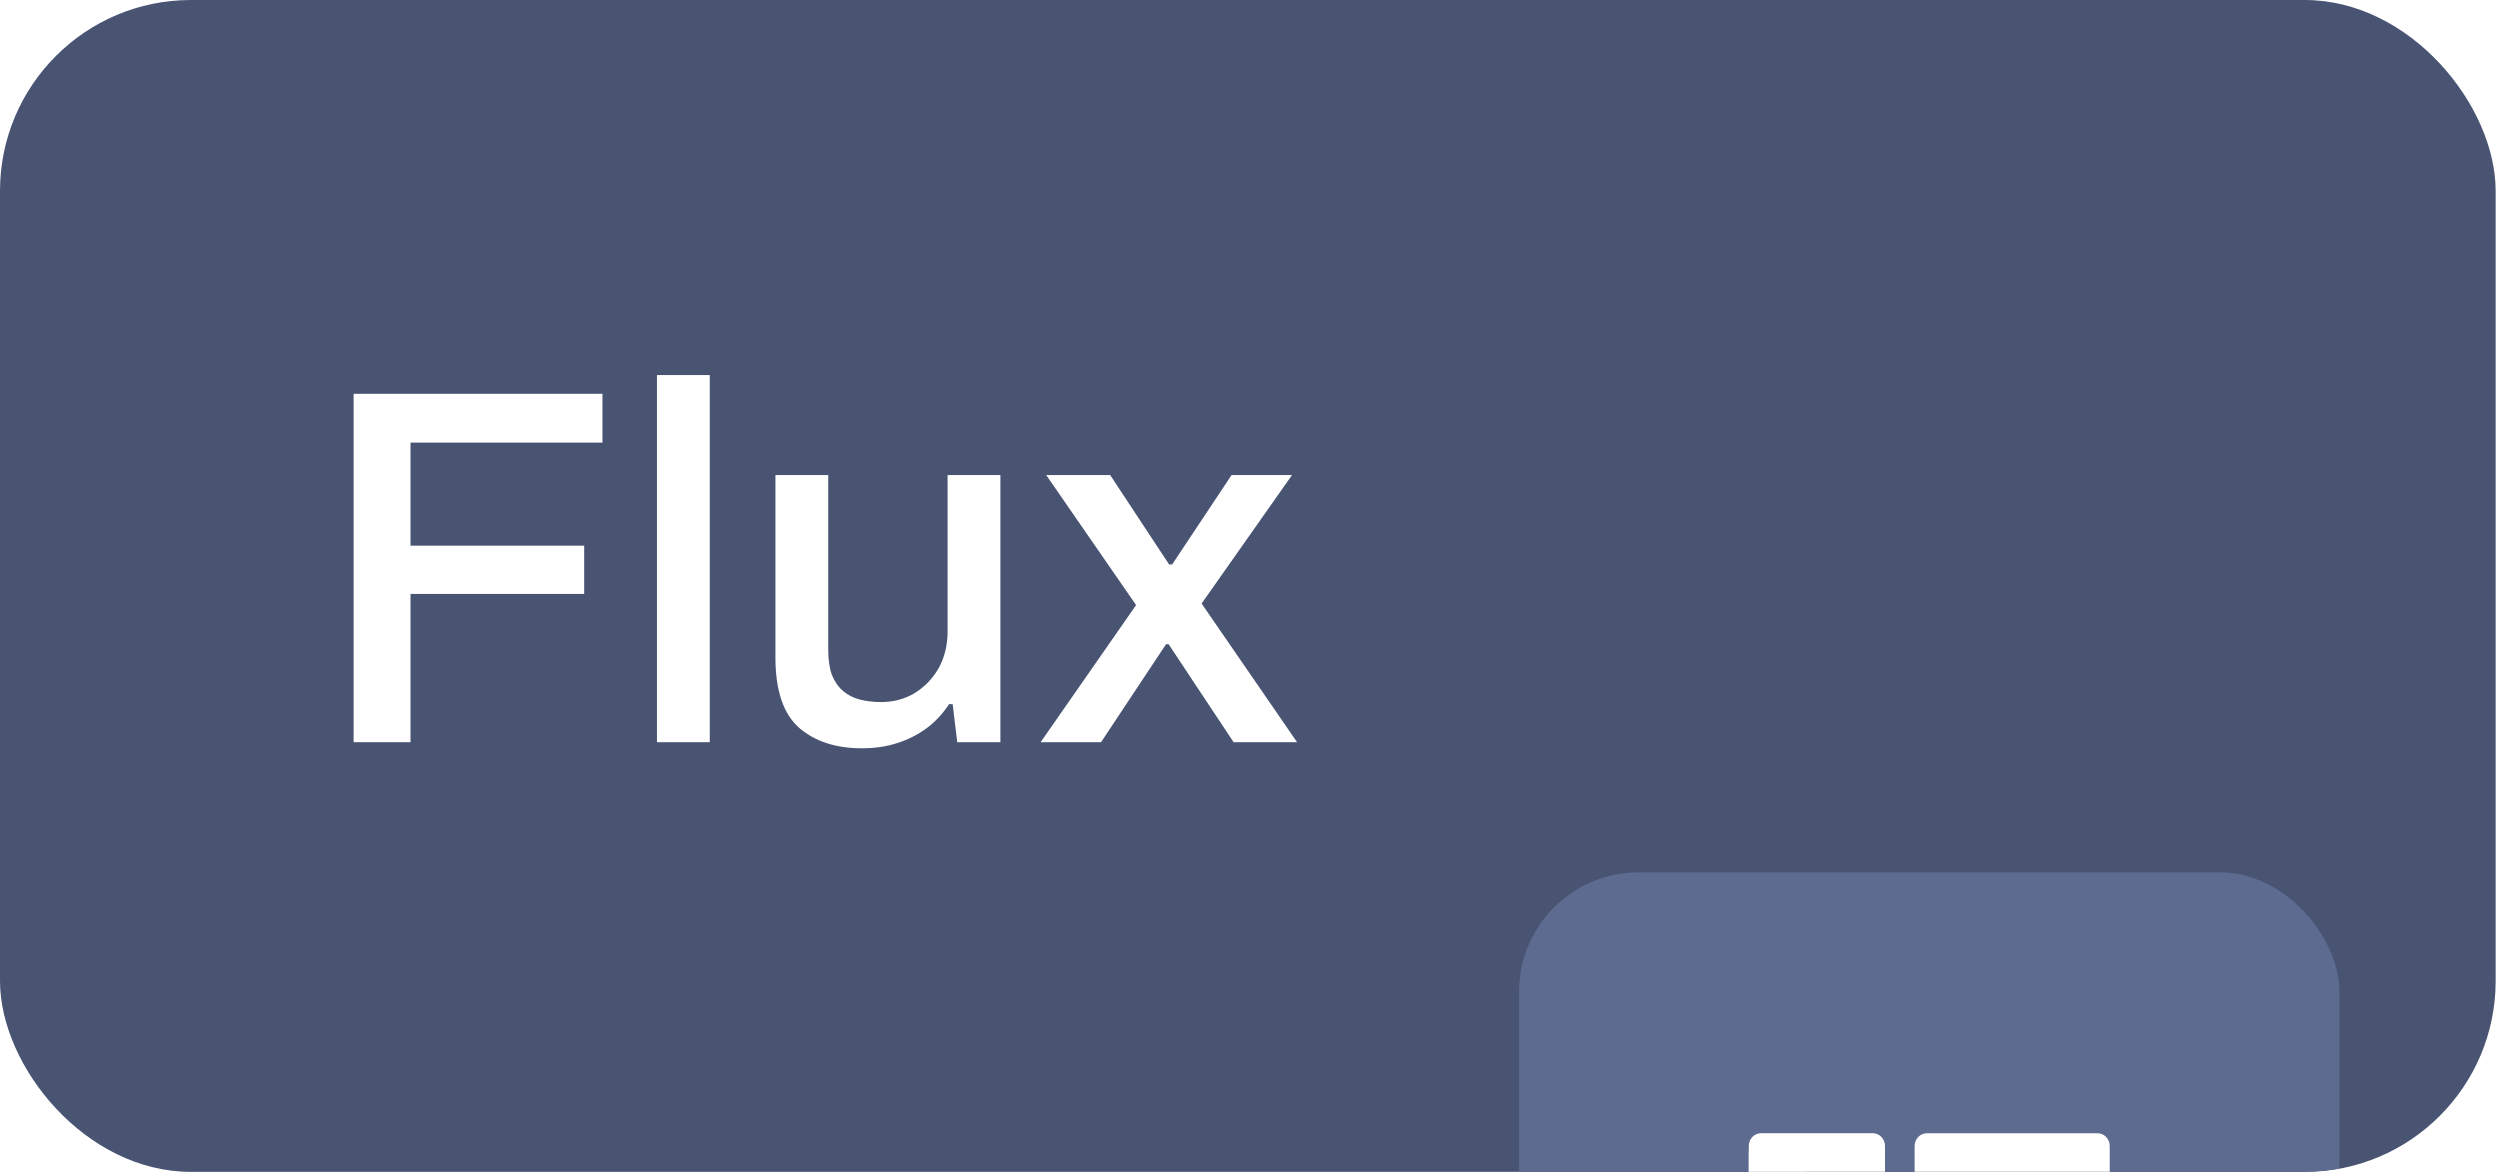
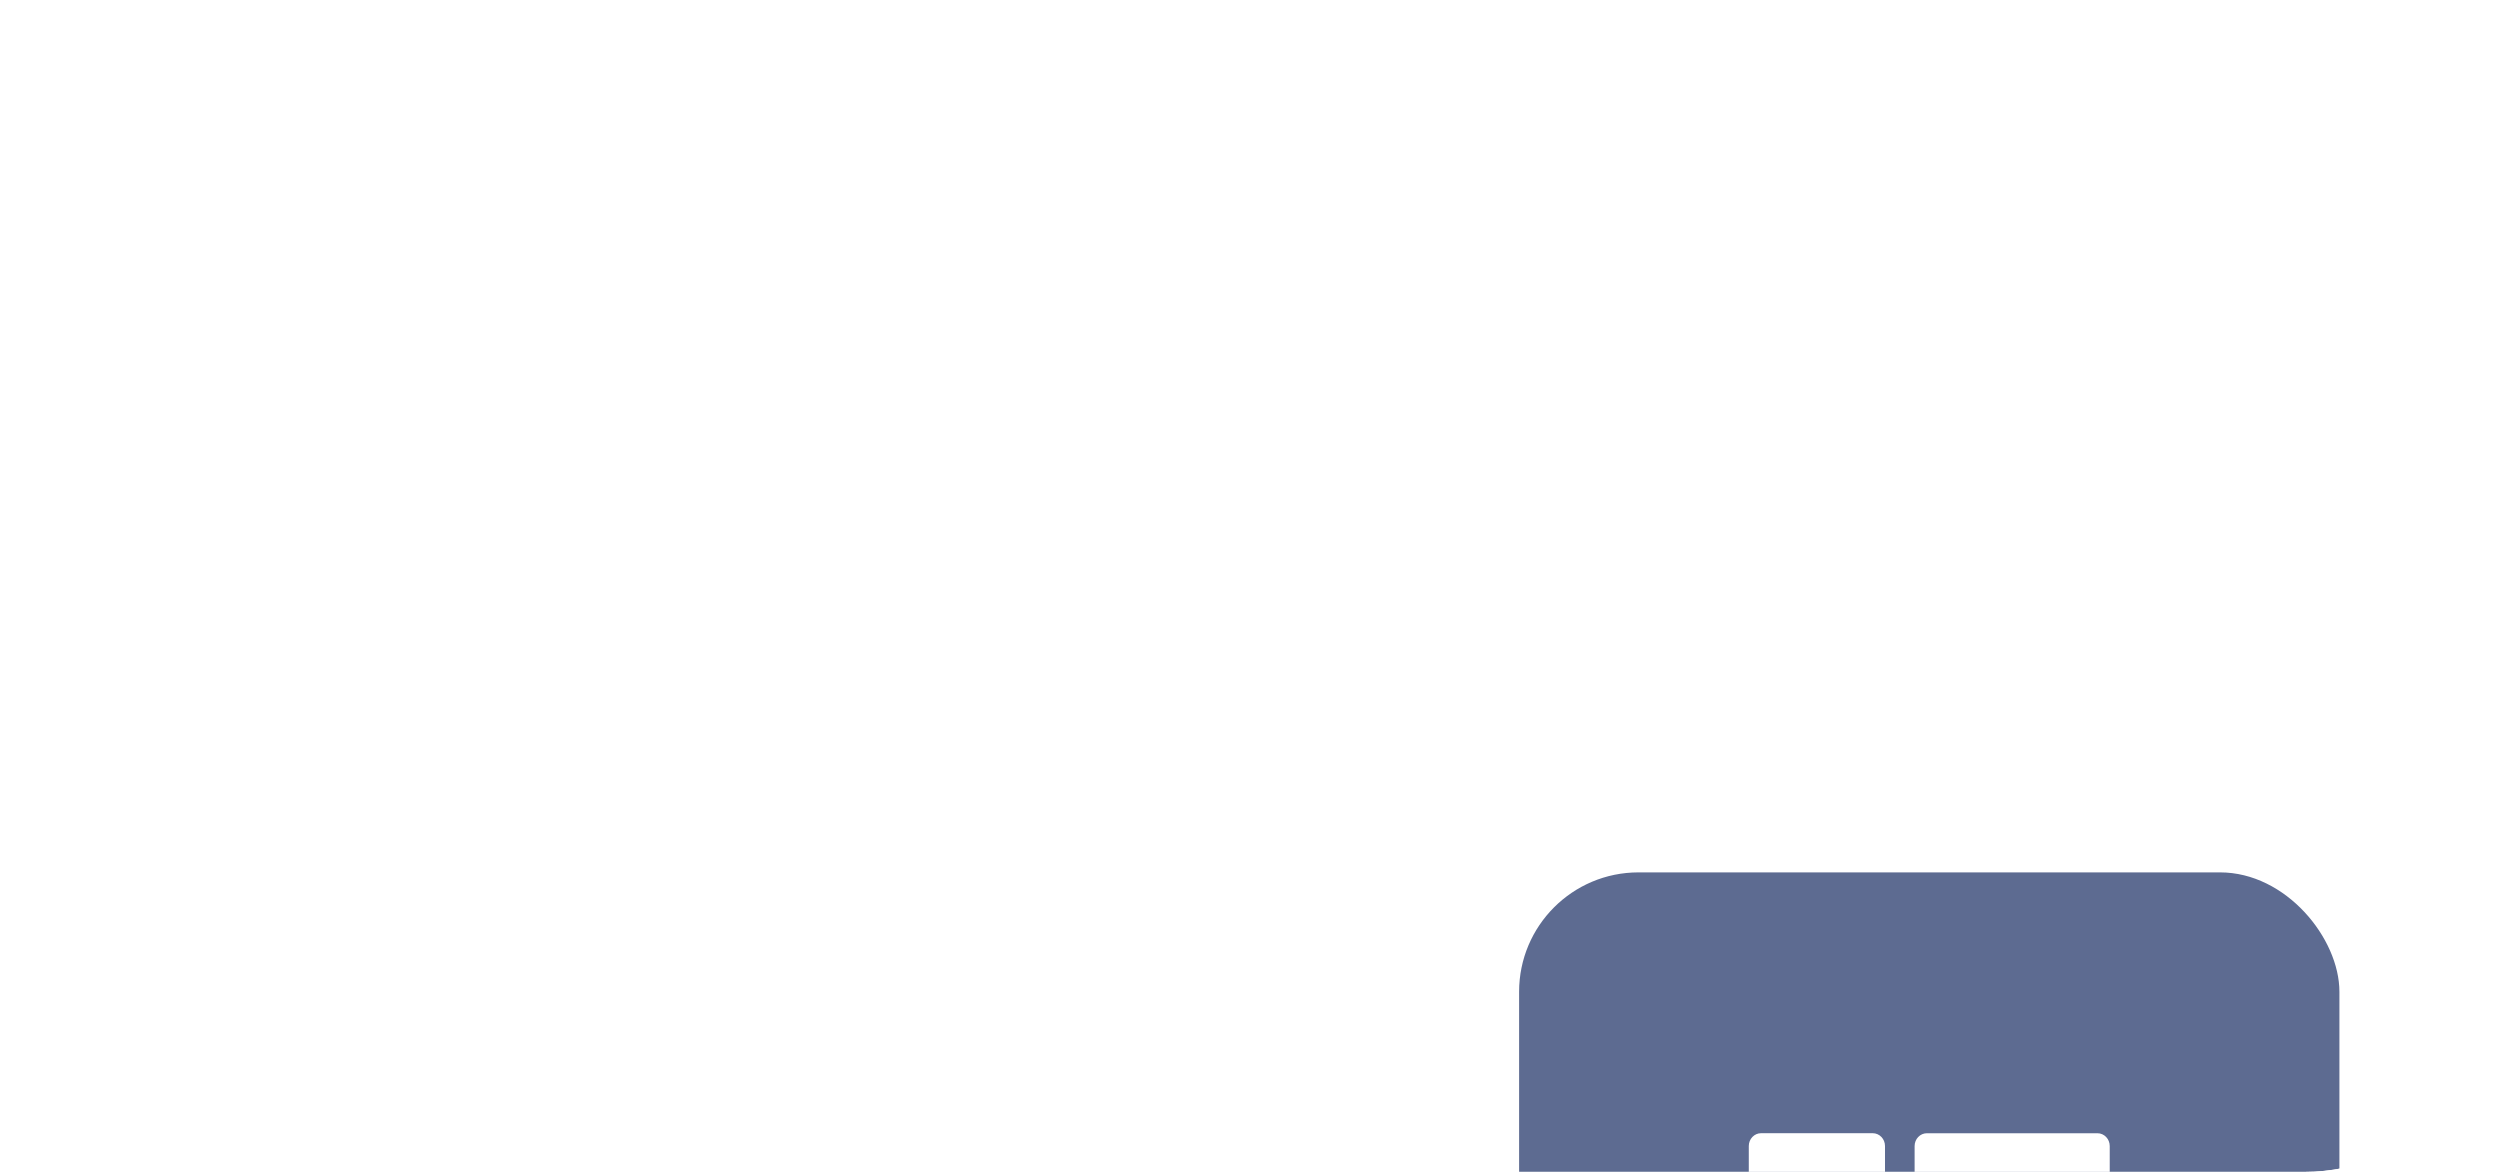
<svg xmlns="http://www.w3.org/2000/svg" width="64" height="30" viewBox="0 0 64 30" fill="none">
  <g clip-path="url(#clip0_1363_7034)">
-     <rect width="63.889" height="30" rx="4.889" fill="#495473" />
-     <path d="M9.053 19V10.082H15.423V11.33H10.509V13.969H14.955V15.204H10.509V19H9.053ZM16.818 19V9.601H18.17V19H16.818ZM22.061 19.156C21.402 19.156 20.869 18.983 20.462 18.636C20.055 18.281 19.851 17.678 19.851 16.829V12.162H21.203V16.621C21.203 16.881 21.233 17.098 21.294 17.271C21.363 17.444 21.459 17.583 21.58 17.687C21.701 17.791 21.844 17.865 22.009 17.908C22.174 17.951 22.356 17.973 22.555 17.973C22.867 17.973 23.149 17.899 23.4 17.752C23.66 17.596 23.868 17.384 24.024 17.115C24.18 16.838 24.258 16.521 24.258 16.166V12.162H25.61V19H24.505L24.388 18.025H24.297C24.132 18.276 23.937 18.484 23.712 18.649C23.487 18.814 23.235 18.939 22.958 19.026C22.689 19.113 22.39 19.156 22.061 19.156ZM26.64 19L29.084 15.49L26.783 12.162H28.421L29.929 14.45H30.007L31.528 12.162H33.075L30.761 15.451L33.205 19H31.58L29.916 16.491H29.851L28.187 19H26.64Z" fill="white" />
+     <path d="M9.053 19V10.082H15.423V11.33V13.969H14.955V15.204H10.509V19H9.053ZM16.818 19V9.601H18.17V19H16.818ZM22.061 19.156C21.402 19.156 20.869 18.983 20.462 18.636C20.055 18.281 19.851 17.678 19.851 16.829V12.162H21.203V16.621C21.203 16.881 21.233 17.098 21.294 17.271C21.363 17.444 21.459 17.583 21.58 17.687C21.701 17.791 21.844 17.865 22.009 17.908C22.174 17.951 22.356 17.973 22.555 17.973C22.867 17.973 23.149 17.899 23.4 17.752C23.66 17.596 23.868 17.384 24.024 17.115C24.18 16.838 24.258 16.521 24.258 16.166V12.162H25.61V19H24.505L24.388 18.025H24.297C24.132 18.276 23.937 18.484 23.712 18.649C23.487 18.814 23.235 18.939 22.958 19.026C22.689 19.113 22.39 19.156 22.061 19.156ZM26.64 19L29.084 15.49L26.783 12.162H28.421L29.929 14.45H30.007L31.528 12.162H33.075L30.761 15.451L33.205 19H31.58L29.916 16.491H29.851L28.187 19H26.64Z" fill="white" />
    <g filter="url(#filter0_ddi_1363_7034)">
      <rect x="38.889" y="4" width="21" height="22" rx="3.056" fill="#5D6B91" />
      <path d="M48.256 11.858V11.005C48.256 10.824 48.115 10.677 47.942 10.677H45.083C44.91 10.677 44.769 10.824 44.769 11.005V11.858C44.769 12.039 44.91 12.186 45.083 12.186H47.942C48.115 12.186 48.256 12.039 48.256 11.858Z" fill="white" />
-       <path d="M45.083 14.519H45.898C46.072 14.519 46.212 14.372 46.212 14.19V11.2C46.212 11.018 46.072 10.871 45.898 10.871H45.083C44.91 10.871 44.769 11.018 44.769 11.2V14.19C44.769 14.372 44.91 14.519 45.083 14.519Z" fill="white" />
      <path d="M49.768 16.379V15.527C49.768 15.345 49.628 15.198 49.455 15.198H45.083C44.91 15.198 44.769 15.345 44.769 15.527V16.379C44.769 16.561 44.91 16.708 45.083 16.708H49.455C49.628 16.708 49.768 16.561 49.768 16.379Z" fill="white" />
-       <path d="M50.521 17.808V18.661C50.521 18.842 50.662 18.989 50.835 18.989H53.694C53.867 18.989 54.008 18.842 54.008 18.661V17.808C54.008 17.627 53.867 17.48 53.694 17.48H50.835C50.662 17.48 50.521 17.627 50.521 17.808Z" fill="white" />
      <path d="M53.695 15.148H52.88C52.706 15.148 52.566 15.295 52.566 15.477V18.467C52.566 18.648 52.706 18.796 52.88 18.796H53.695C53.868 18.796 54.009 18.648 54.009 18.467V15.477C54.009 15.295 53.868 15.148 53.695 15.148Z" fill="white" />
      <path d="M49.768 18.661V17.808C49.768 17.627 49.628 17.48 49.455 17.48H45.083C44.91 17.48 44.769 17.627 44.769 17.808V18.661C44.769 18.842 44.91 18.989 45.083 18.989H49.455C49.628 18.989 49.768 18.842 49.768 18.661Z" fill="white" />
      <path d="M49.014 13.287V14.139C49.014 14.321 49.155 14.468 49.328 14.468H53.695C53.869 14.468 54.009 14.321 54.009 14.139V13.287C54.009 13.105 53.869 12.958 53.695 12.958H49.328C49.155 12.958 49.014 13.105 49.014 13.287Z" fill="white" />
      <path d="M49.014 11.006V11.859C49.014 12.04 49.155 12.188 49.328 12.188H53.695C53.869 12.188 54.009 12.04 54.009 11.859V11.006C54.009 10.825 53.869 10.678 53.695 10.678H49.328C49.155 10.678 49.014 10.825 49.014 11.006Z" fill="white" />
    </g>
  </g>
  <defs>
    <filter id="filter0_ddi_1363_7034" x="17.5" y="-5.167" width="63.778" height="64.778" filterUnits="userSpaceOnUse" color-interpolation-filters="sRGB">
      <feFlood flood-opacity="0" result="BackgroundImageFix" />
      <feColorMatrix in="SourceAlpha" type="matrix" values="0 0 0 0 0 0 0 0 0 0 0 0 0 0 0 0 0 0 127 0" result="hardAlpha" />
      <feMorphology radius="3.056" operator="erode" in="SourceAlpha" result="effect1_dropShadow_1363_7034" />
      <feOffset dy="6.111" />
      <feGaussianBlur stdDeviation="3.056" />
      <feColorMatrix type="matrix" values="0 0 0 0 0 0 0 0 0 0.063 0 0 0 0 0.208 0 0 0 0.04 0" />
      <feBlend mode="normal" in2="BackgroundImageFix" result="effect1_dropShadow_1363_7034" />
      <feColorMatrix in="SourceAlpha" type="matrix" values="0 0 0 0 0 0 0 0 0 0 0 0 0 0 0 0 0 0 127 0" result="hardAlpha" />
      <feMorphology radius="3.056" operator="erode" in="SourceAlpha" result="effect2_dropShadow_1363_7034" />
      <feOffset dy="12.222" />
      <feGaussianBlur stdDeviation="12.222" />
      <feColorMatrix type="matrix" values="0 0 0 0 0 0 0 0 0 0.063 0 0 0 0 0.208 0 0 0 0.1 0" />
      <feBlend mode="normal" in2="effect1_dropShadow_1363_7034" result="effect2_dropShadow_1363_7034" />
      <feBlend mode="normal" in="SourceGraphic" in2="effect2_dropShadow_1363_7034" result="shape" />
      <feColorMatrix in="SourceAlpha" type="matrix" values="0 0 0 0 0 0 0 0 0 0 0 0 0 0 0 0 0 0 127 0" result="hardAlpha" />
      <feOffset />
      <feGaussianBlur stdDeviation="0.306" />
      <feComposite in2="hardAlpha" operator="arithmetic" k2="-1" k3="1" />
      <feColorMatrix type="matrix" values="0 0 0 0 0 0 0 0 0 0.063 0 0 0 0 0.208 0 0 0 0.16 0" />
      <feBlend mode="normal" in2="shape" result="effect3_innerShadow_1363_7034" />
    </filter>
    <clipPath id="clip0_1363_7034">
      <rect width="63.889" height="30" rx="4.889" fill="white" />
    </clipPath>
  </defs>
</svg>